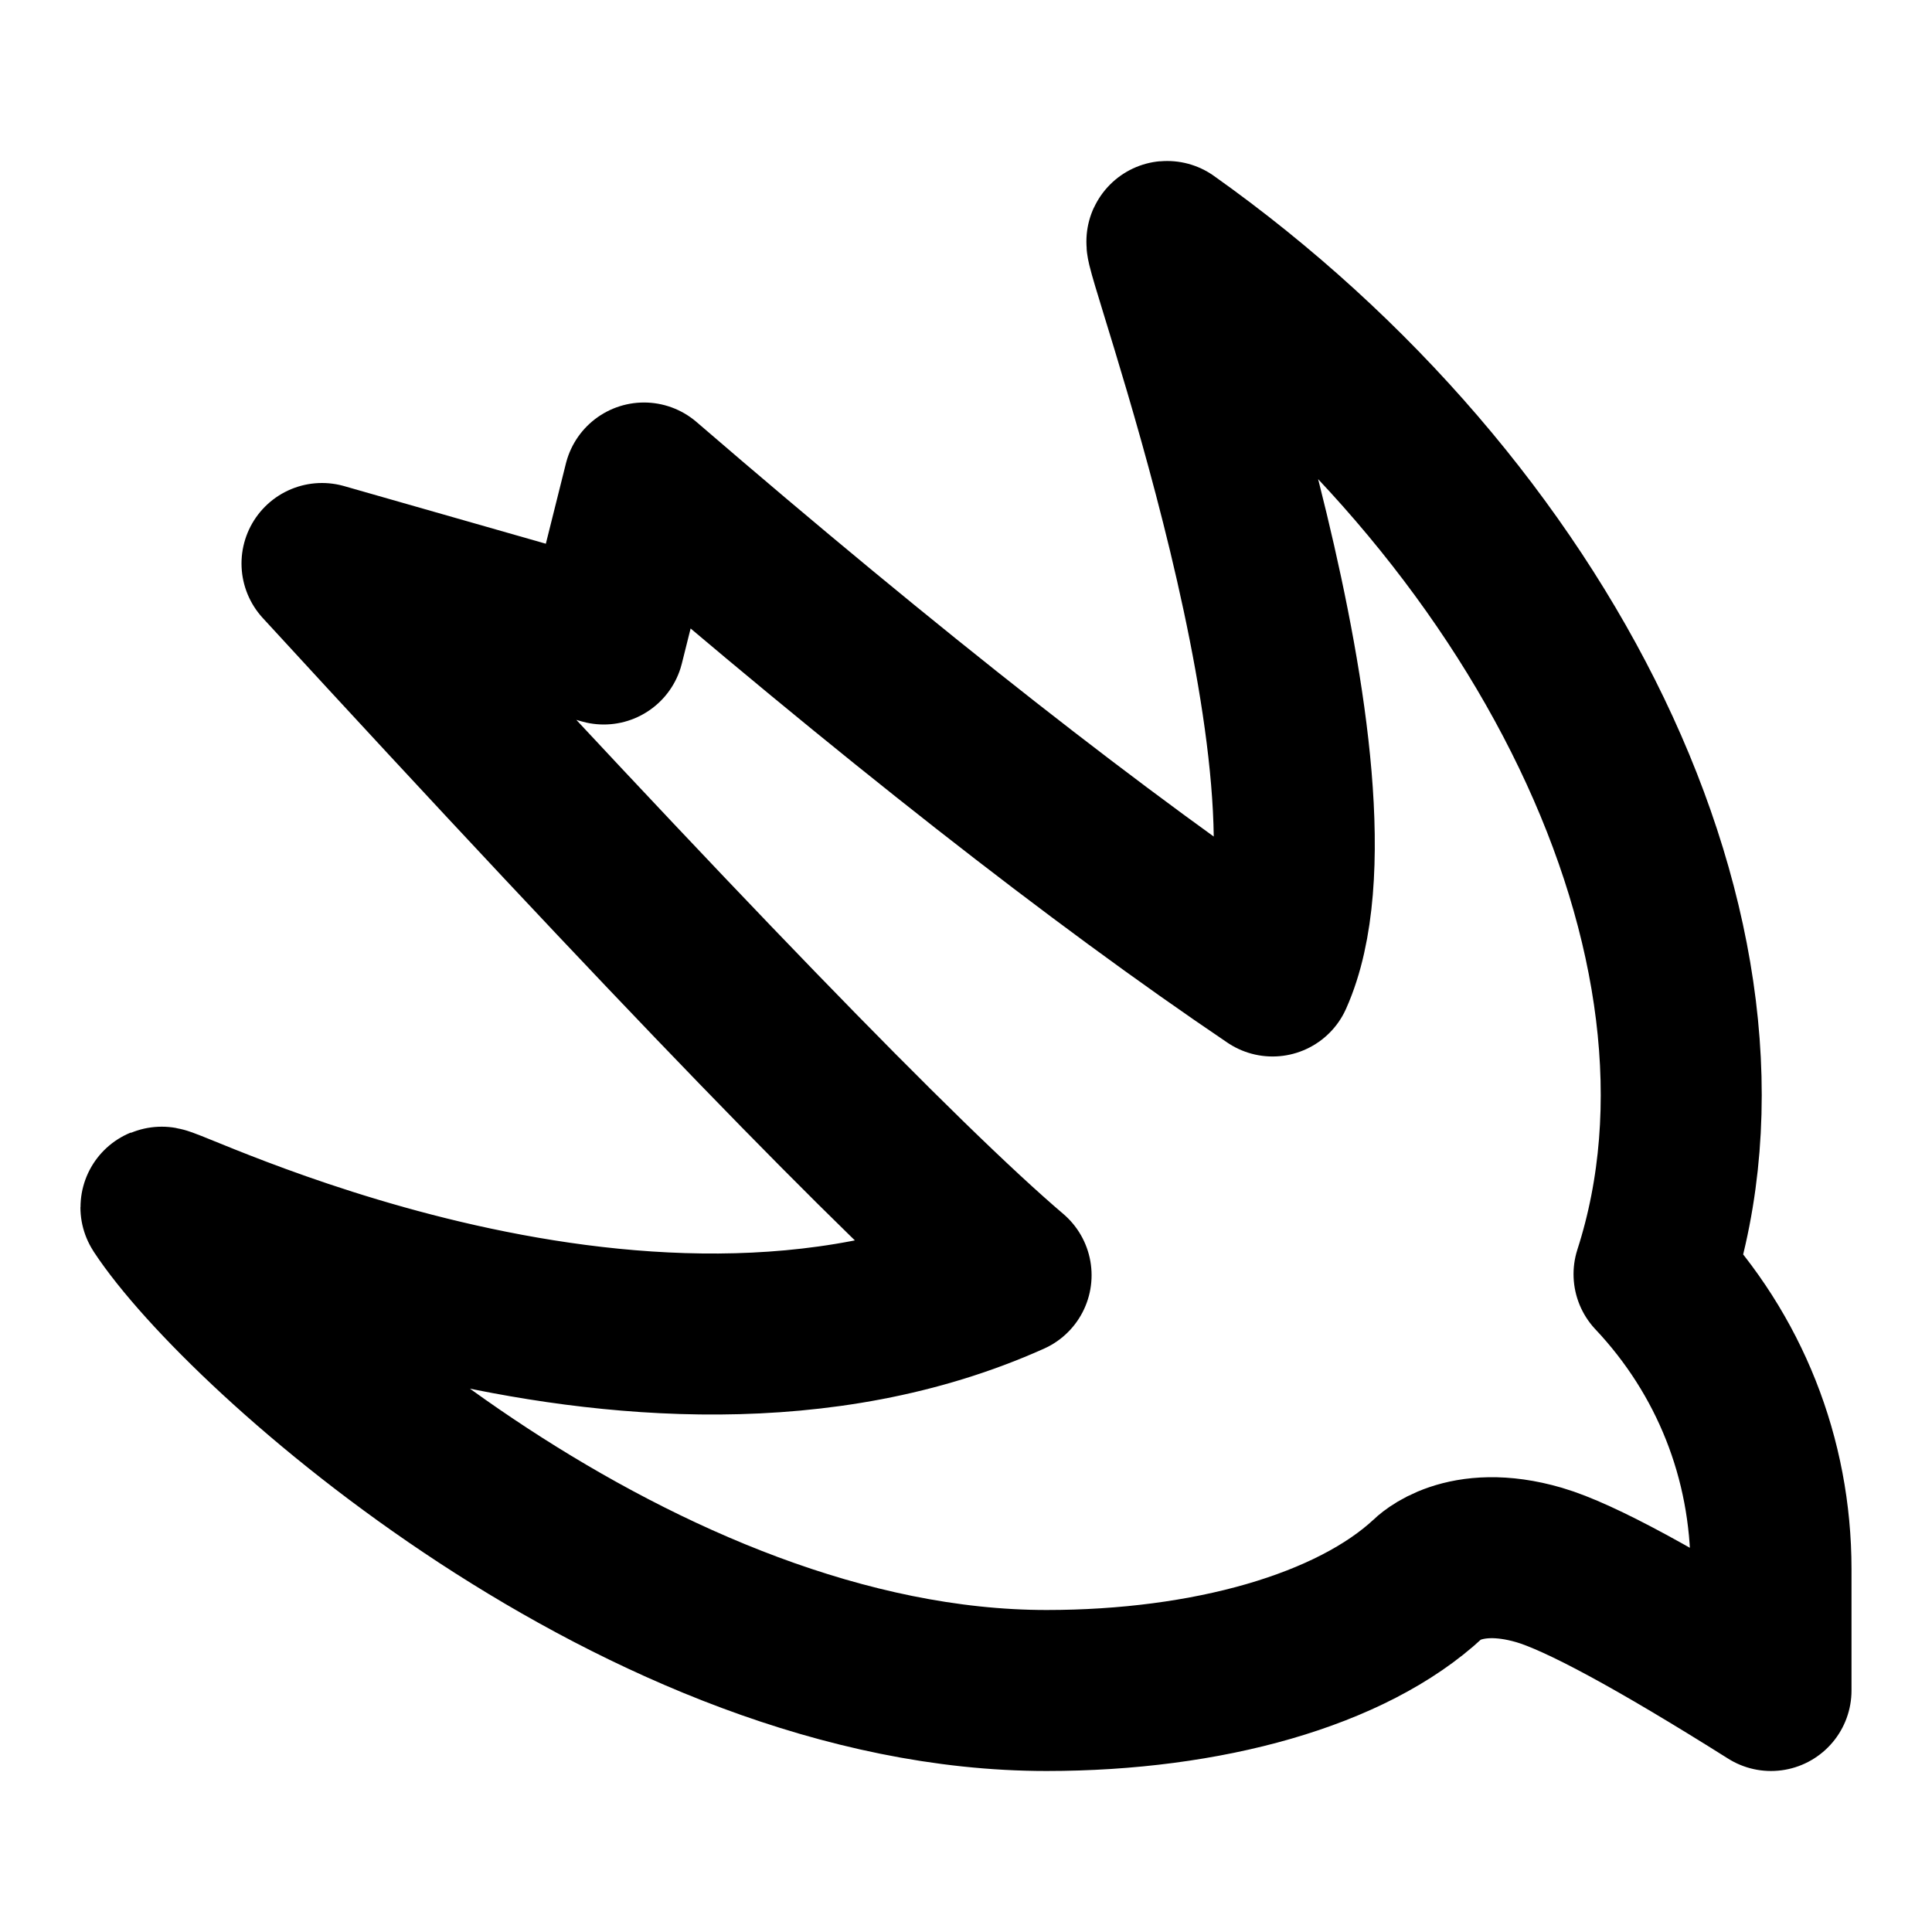
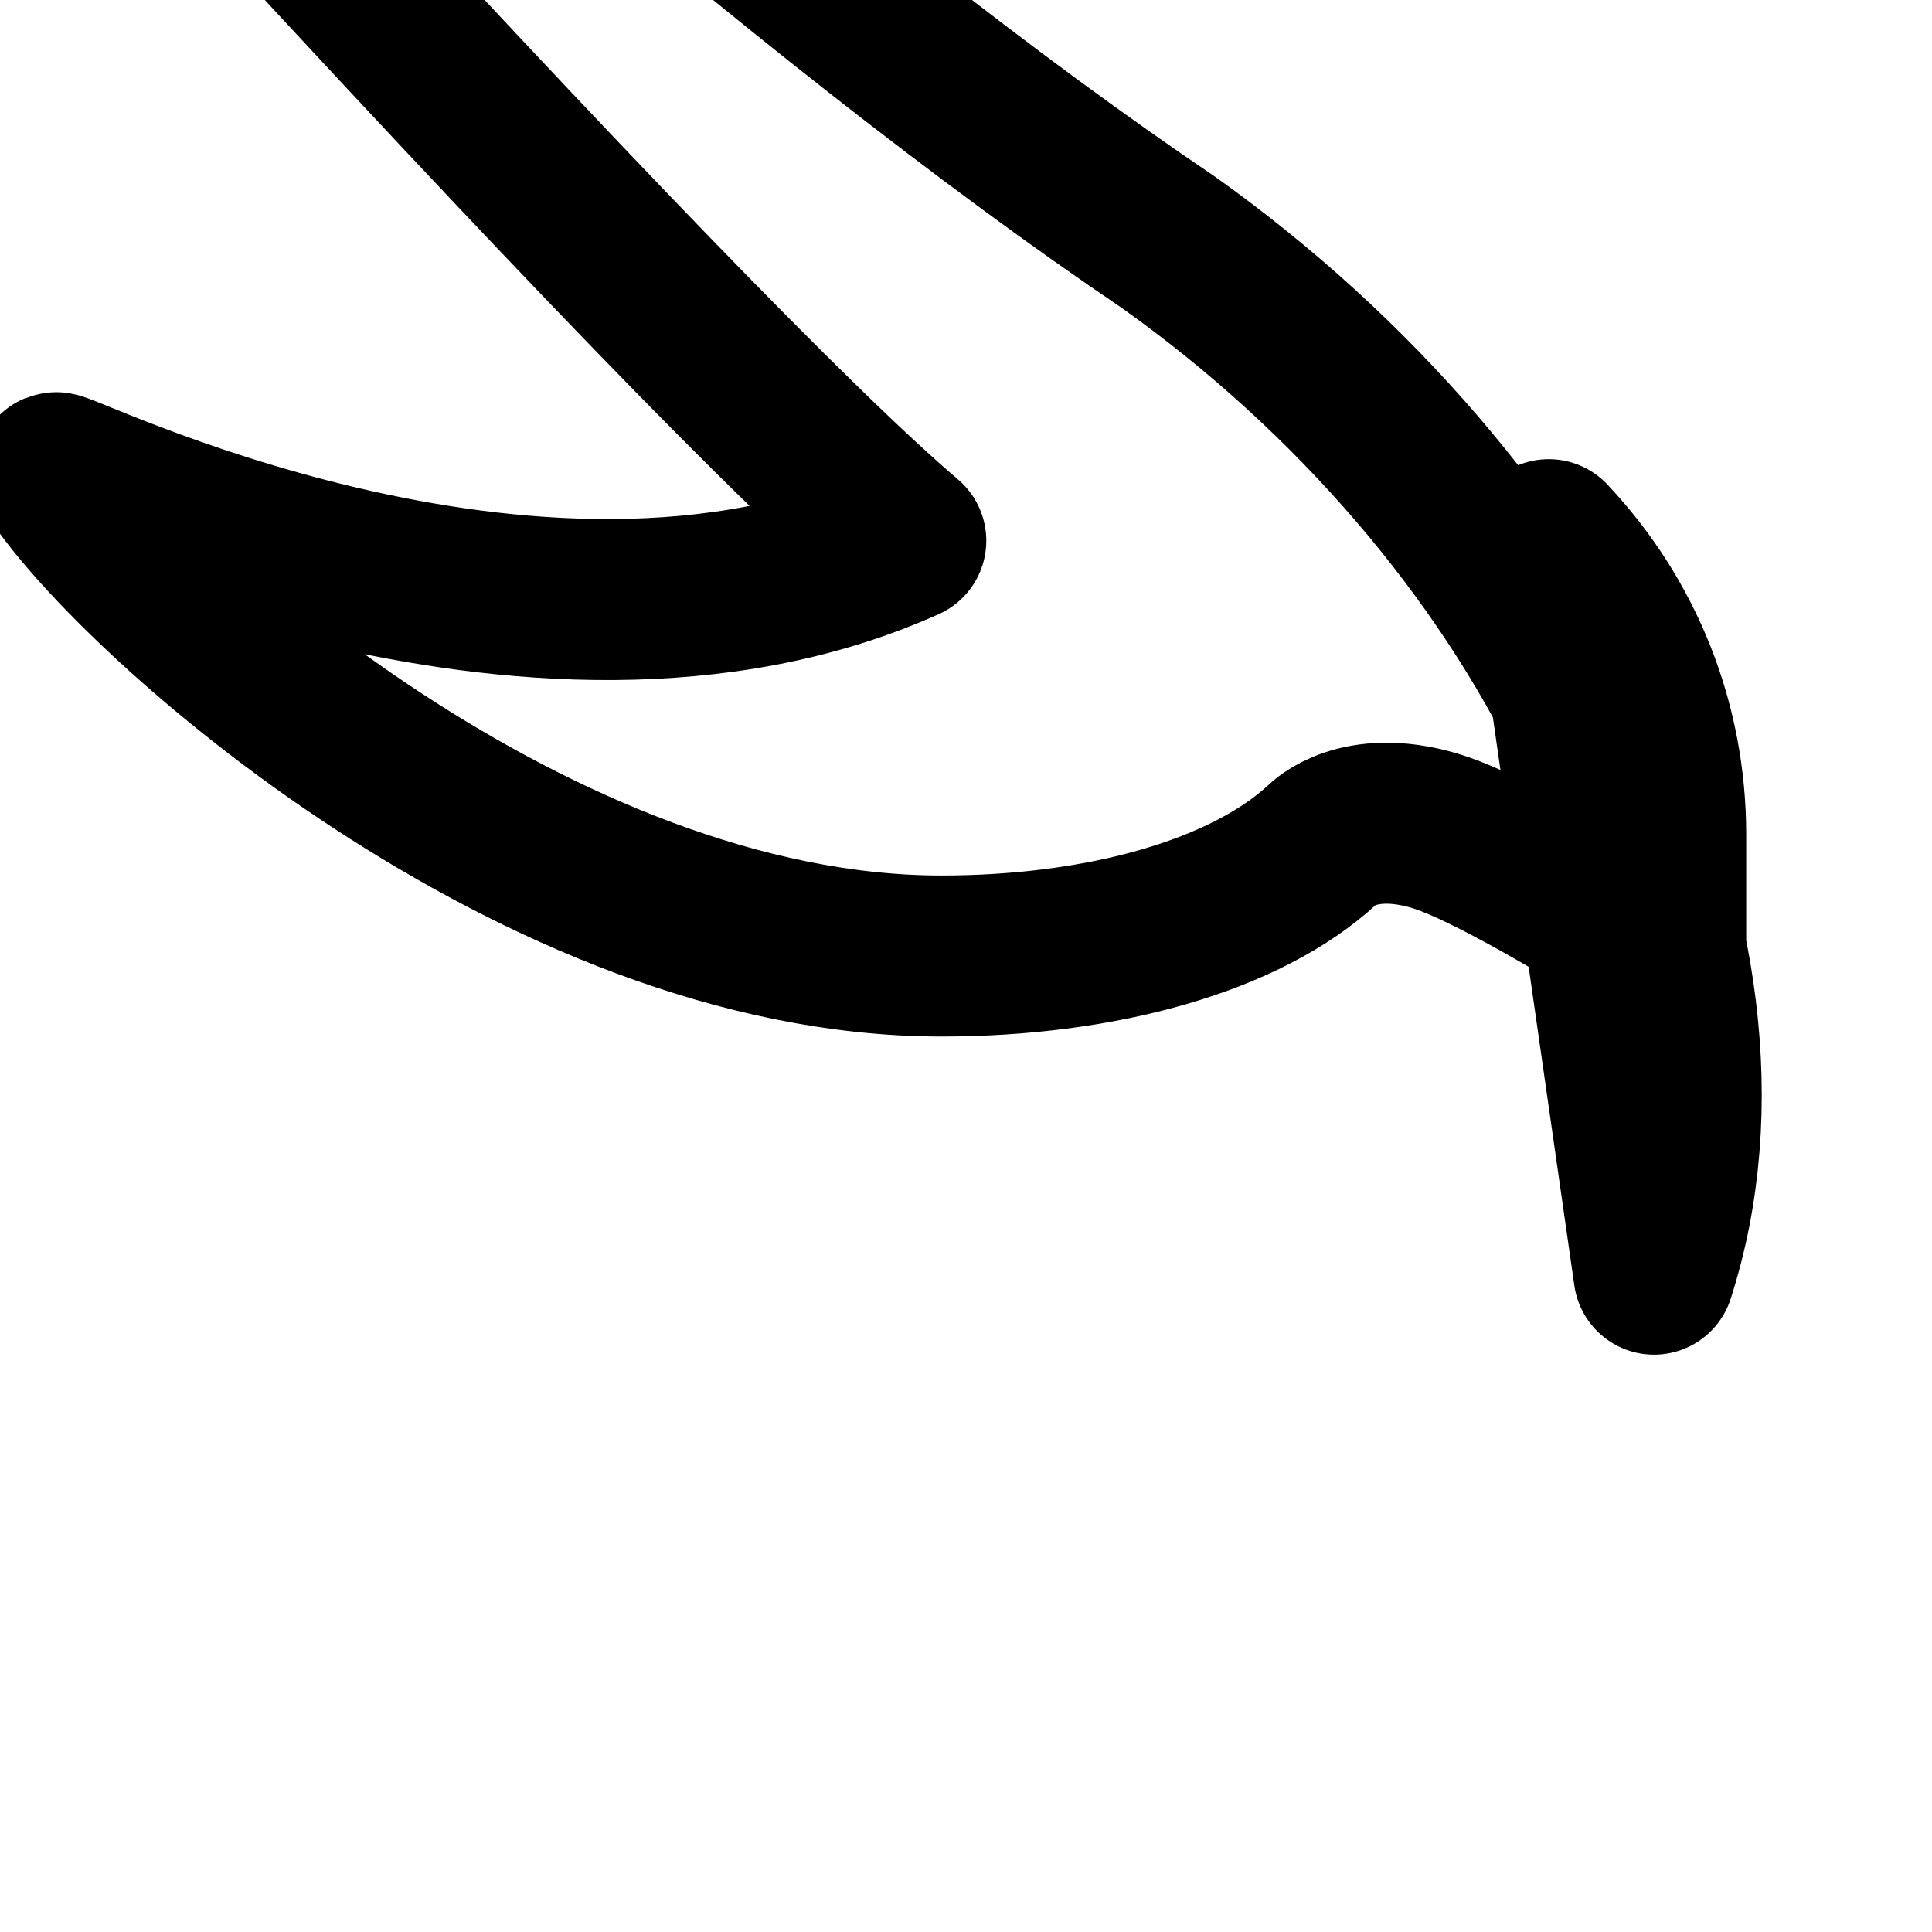
<svg xmlns="http://www.w3.org/2000/svg" width="24" height="24" viewBox="0 0 24 24" fill="none" stroke="currentColor" stroke-width="2" stroke-linecap="round" stroke-linejoin="round">
-   <path d="M20.547 15.828c1.33 -4.126 -1.384 -9.521 -6.047 -12.828c-.135 -.096 2.39 6.704 1.308 9.124c-2.153 -1.454 -4.756 -3.494 -7.808 -6.124l-.5 2l-3.5 -1c4.36 4.748 7.213 7.695 8.56 8.841c-4.658 2.089 -10.65 -.978 -10.56 -.841c1.016 1.545 6 6 11 6c2 0 3.788 -.502 4.742 -1.389c.005 -.005 .432 -.446 1.378 -.17c.504 .148 1.463 .667 2.88 1.559v-1.507c0 -1.377 -.515 -2.67 -1.453 -3.665z" />
+   <path d="M20.547 15.828c1.33 -4.126 -1.384 -9.521 -6.047 -12.828c-2.153 -1.454 -4.756 -3.494 -7.808 -6.124l-.5 2l-3.5 -1c4.36 4.748 7.213 7.695 8.56 8.841c-4.658 2.089 -10.65 -.978 -10.56 -.841c1.016 1.545 6 6 11 6c2 0 3.788 -.502 4.742 -1.389c.005 -.005 .432 -.446 1.378 -.17c.504 .148 1.463 .667 2.88 1.559v-1.507c0 -1.377 -.515 -2.67 -1.453 -3.665z" />
</svg>